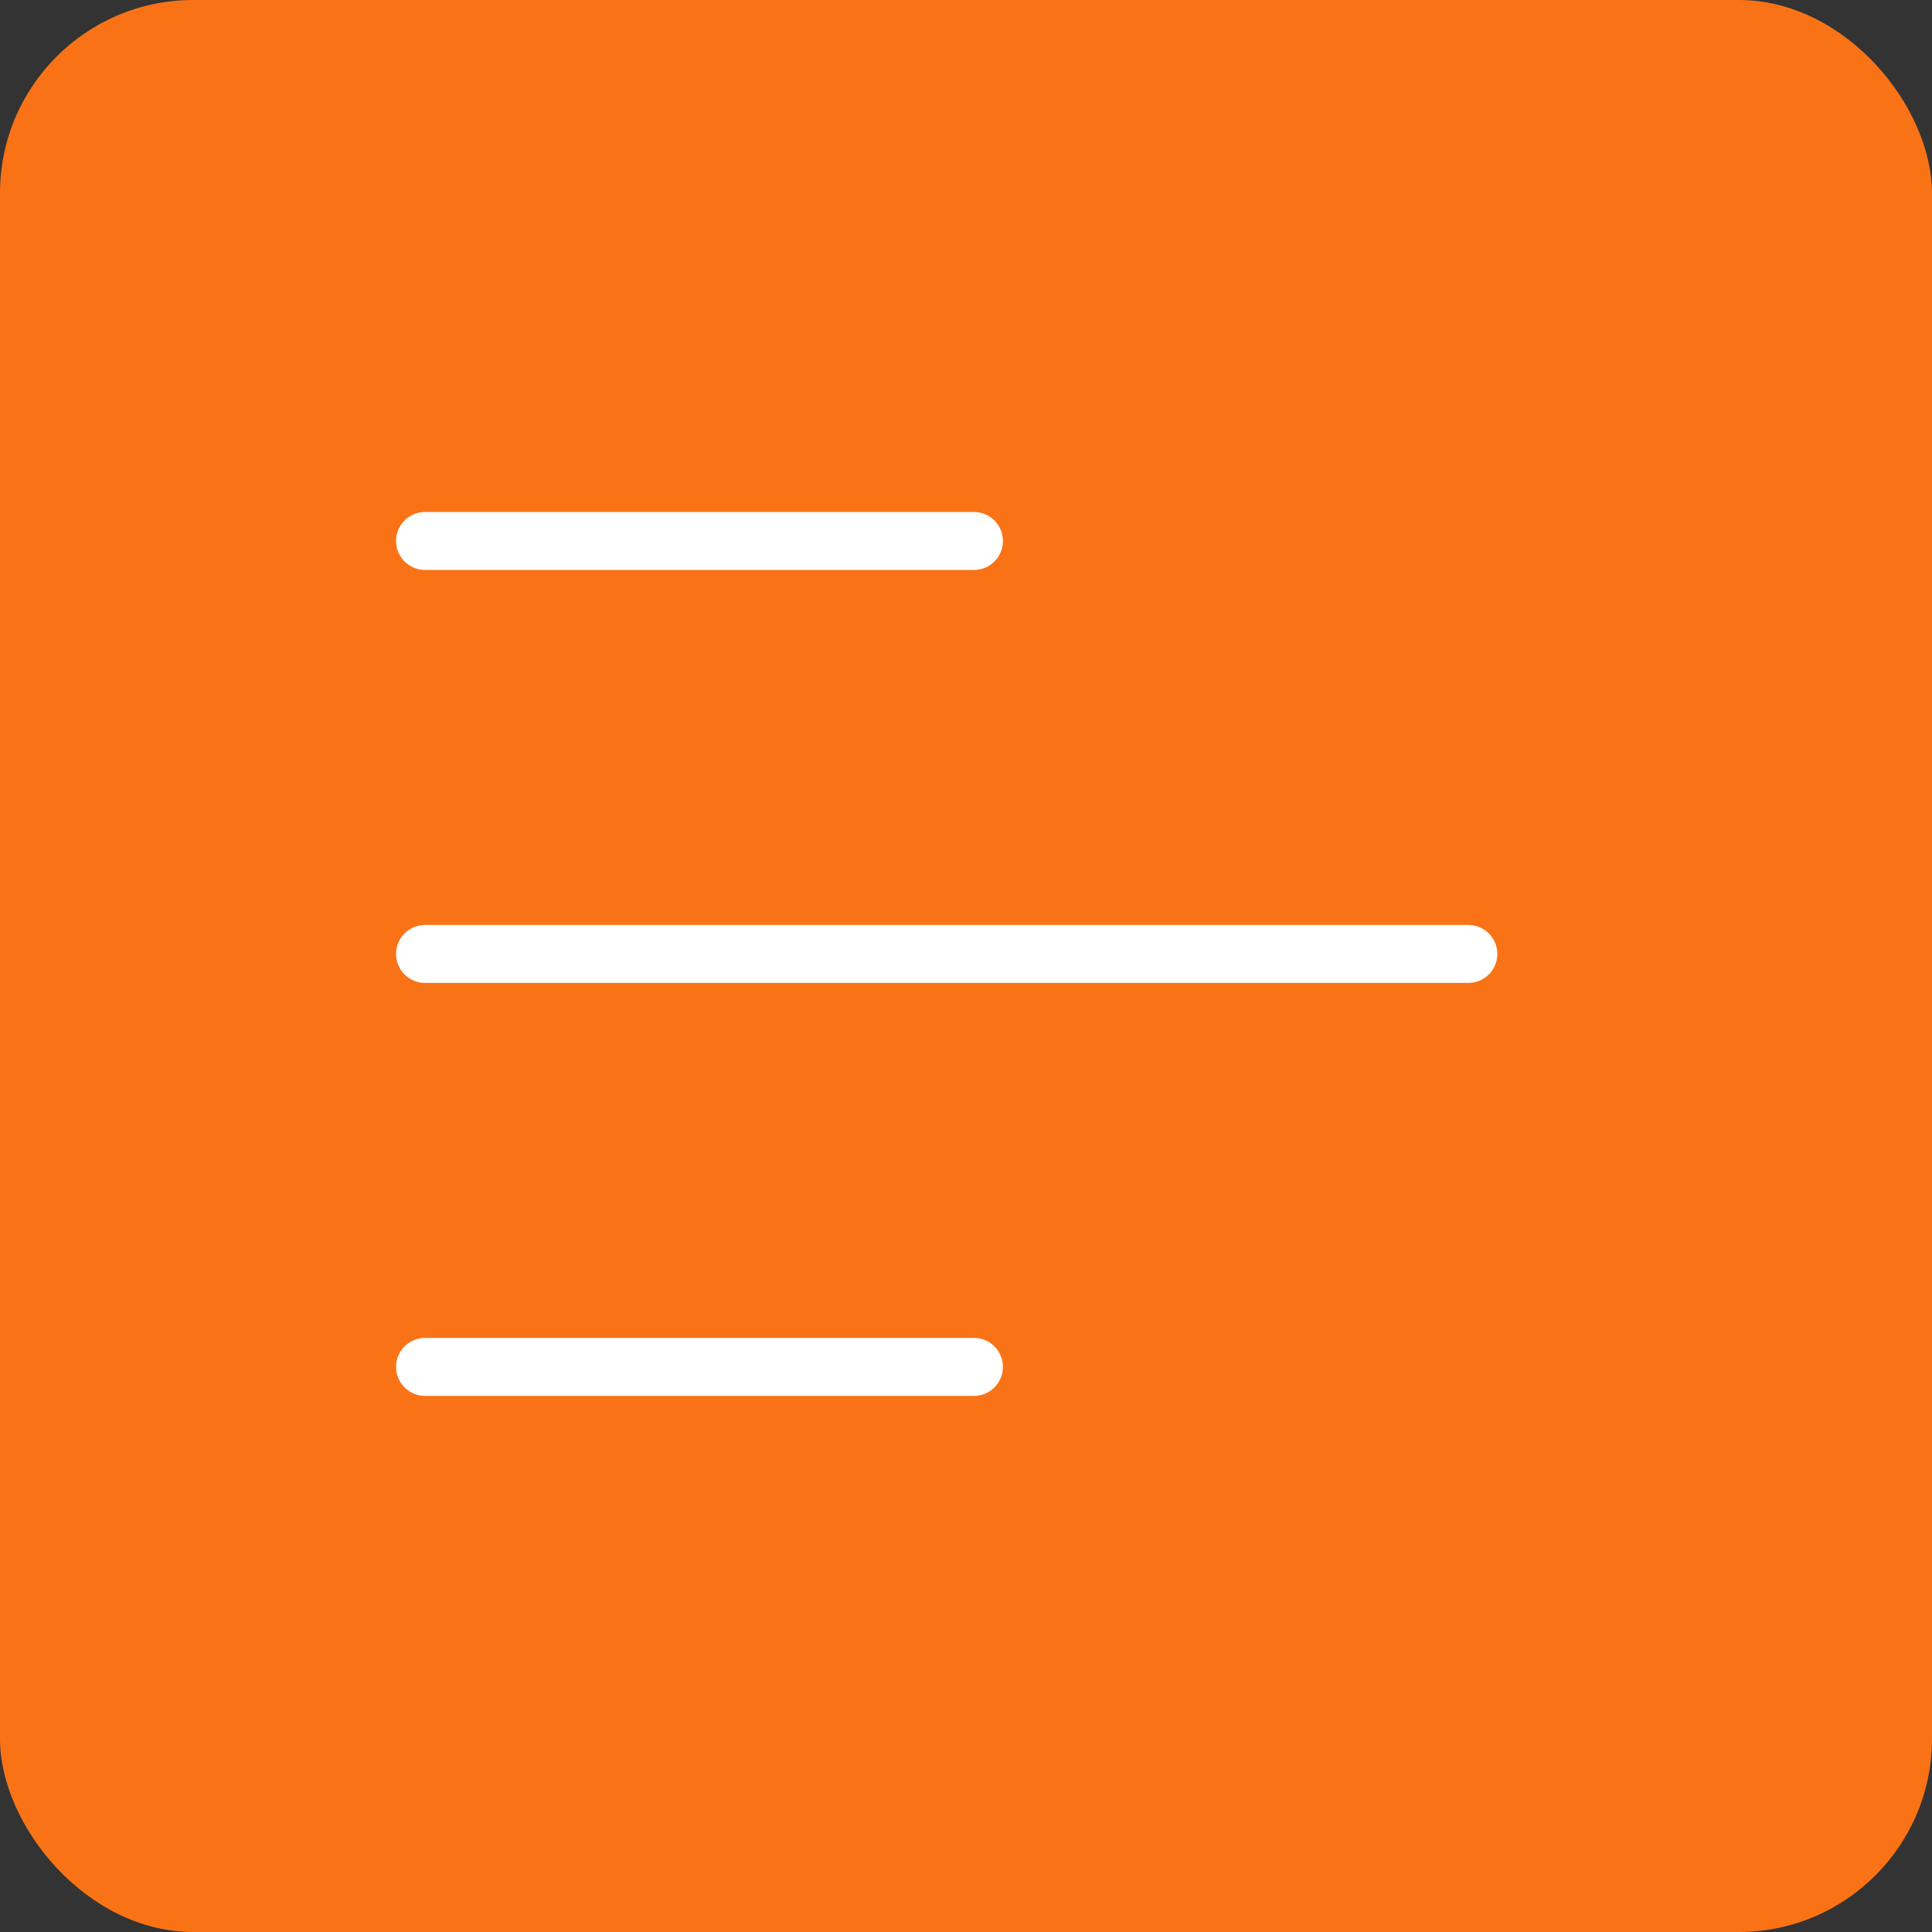
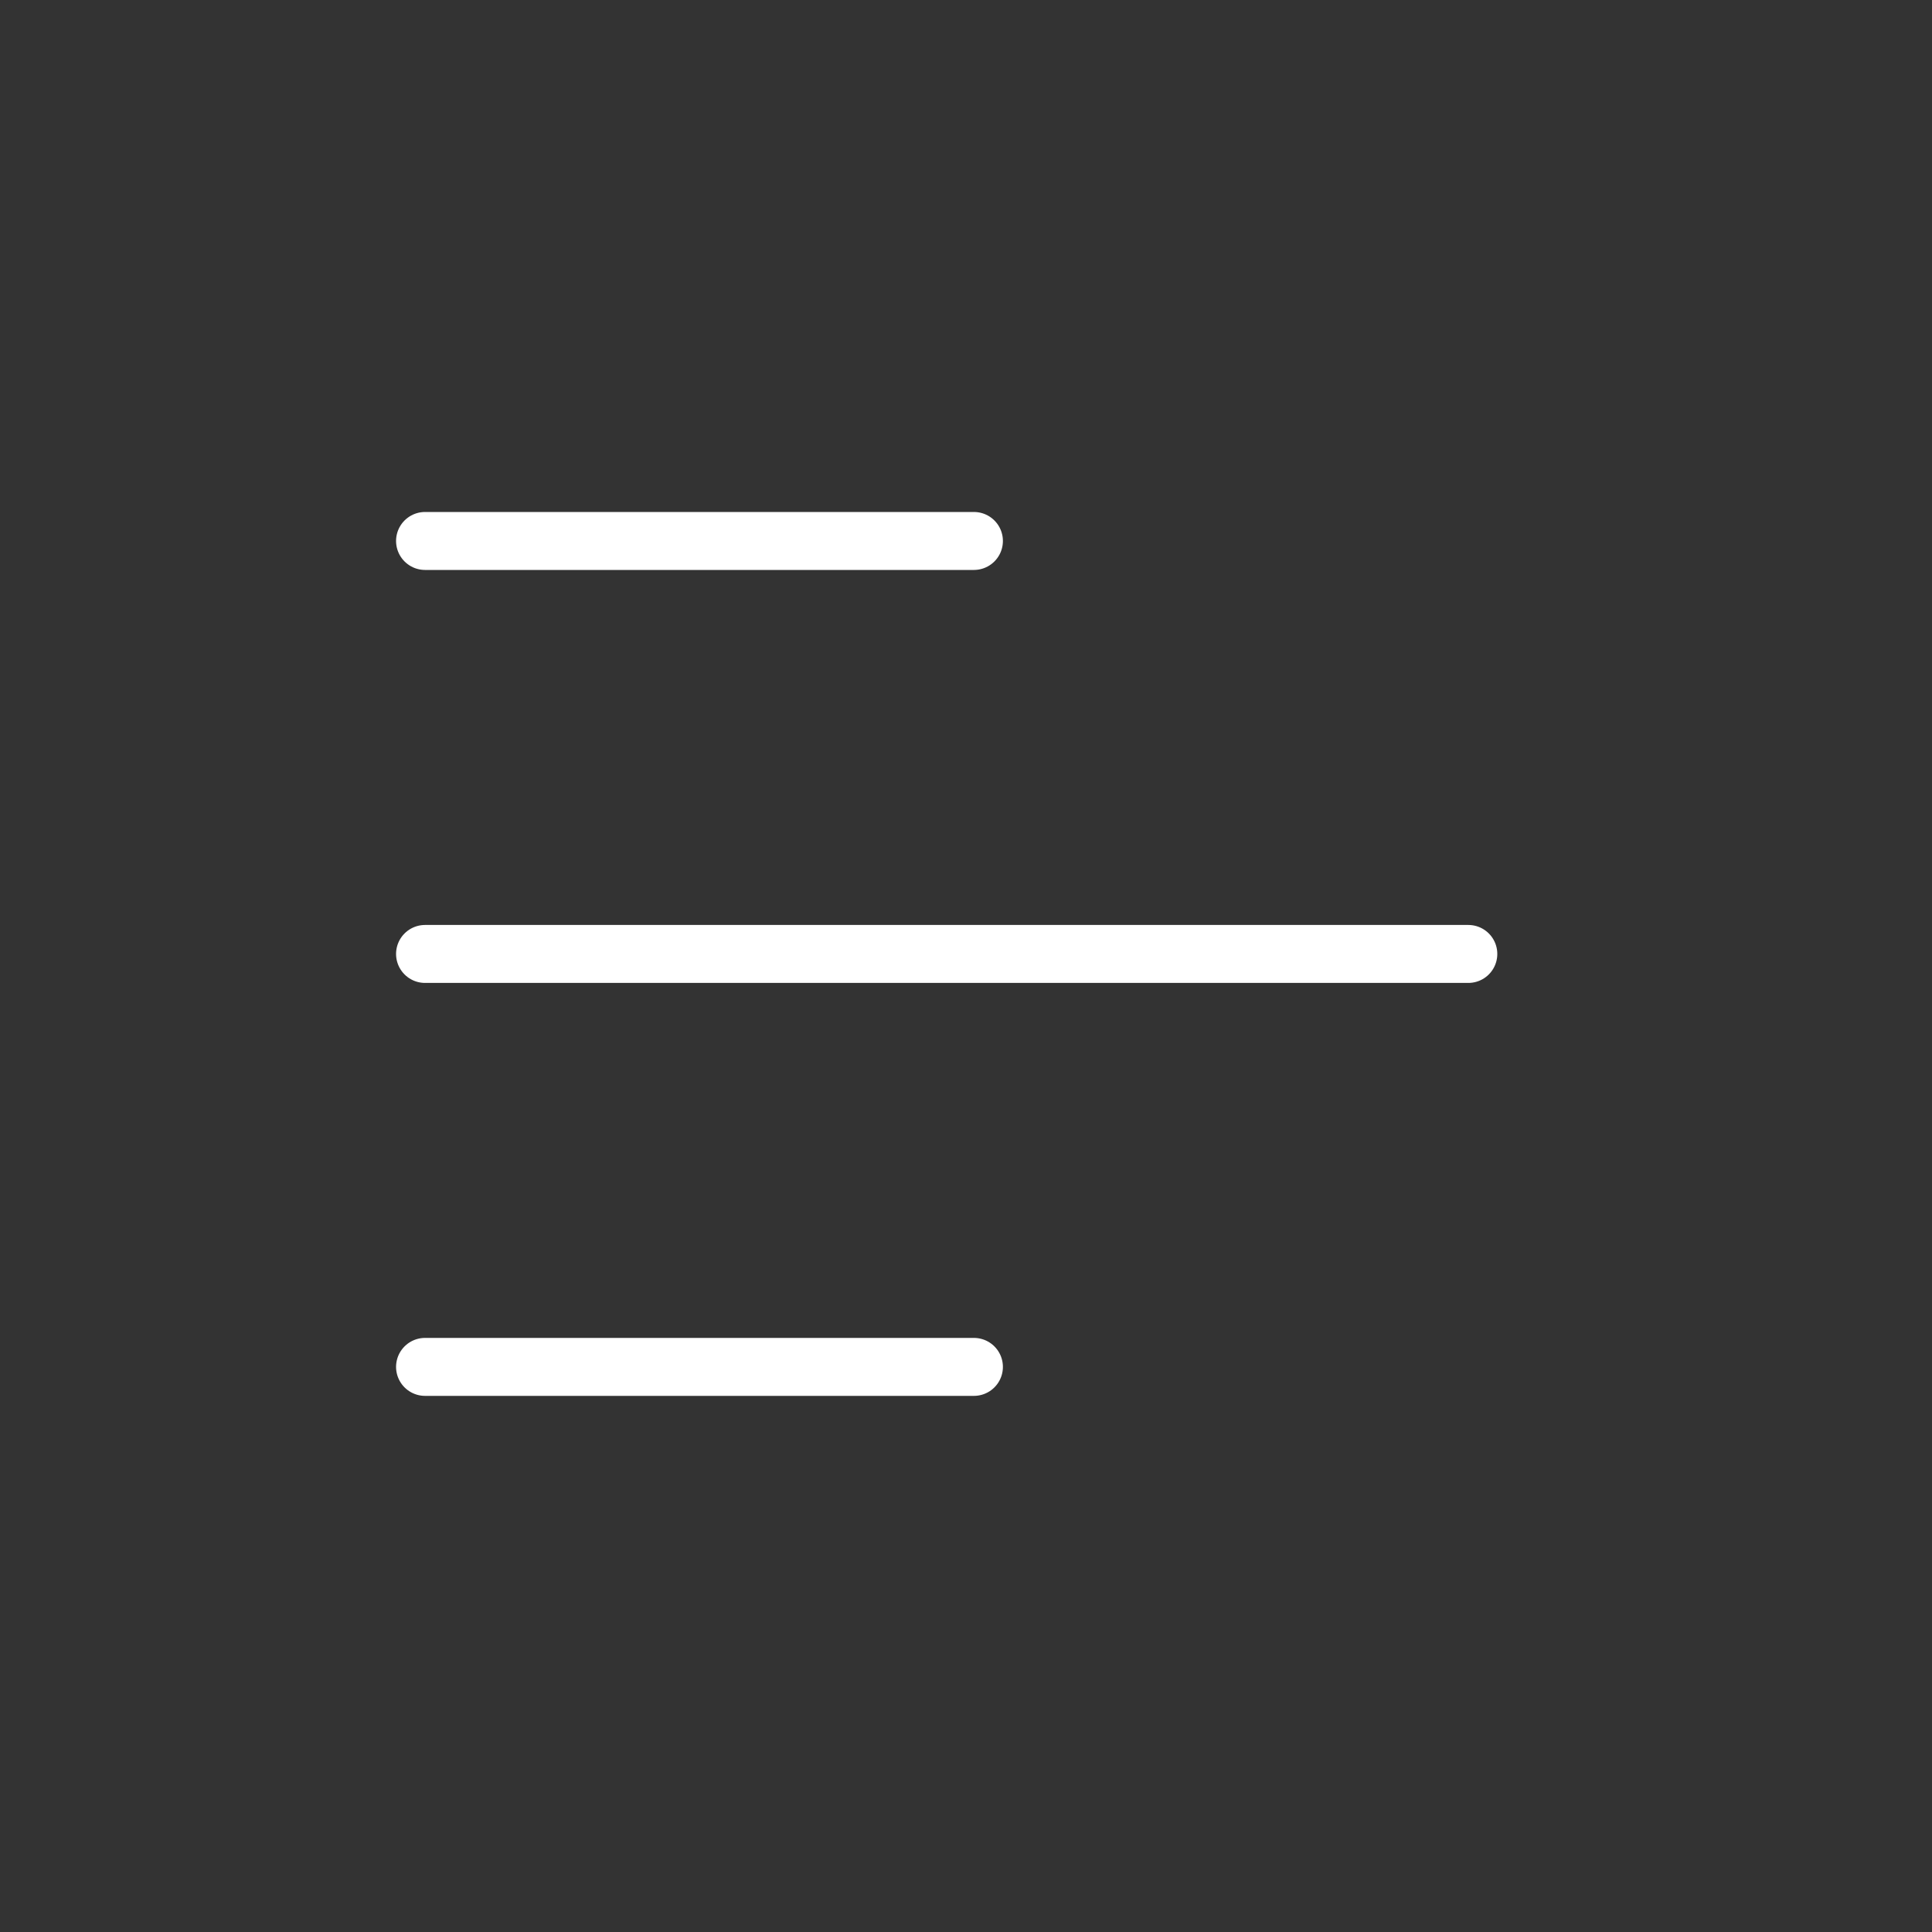
<svg xmlns="http://www.w3.org/2000/svg" width="50" height="50" viewBox="0 0 50 50" fill="none">
  <rect x="0" y="0" width="50" height="50" fill="#333333" stroke="none" />
-   <rect width="50" height="50" rx="5" fill="#F97316" />
  <path d="M11 14H25.205" stroke="white" stroke-width="1.5" stroke-linecap="round" stroke-linejoin="round" />
  <path d="M11 24.688H38" stroke="white" stroke-width="1.5" stroke-linecap="round" stroke-linejoin="round" />
  <path d="M11 35.375H25.205" stroke="white" stroke-width="1.5" stroke-linecap="round" stroke-linejoin="round" />
</svg>